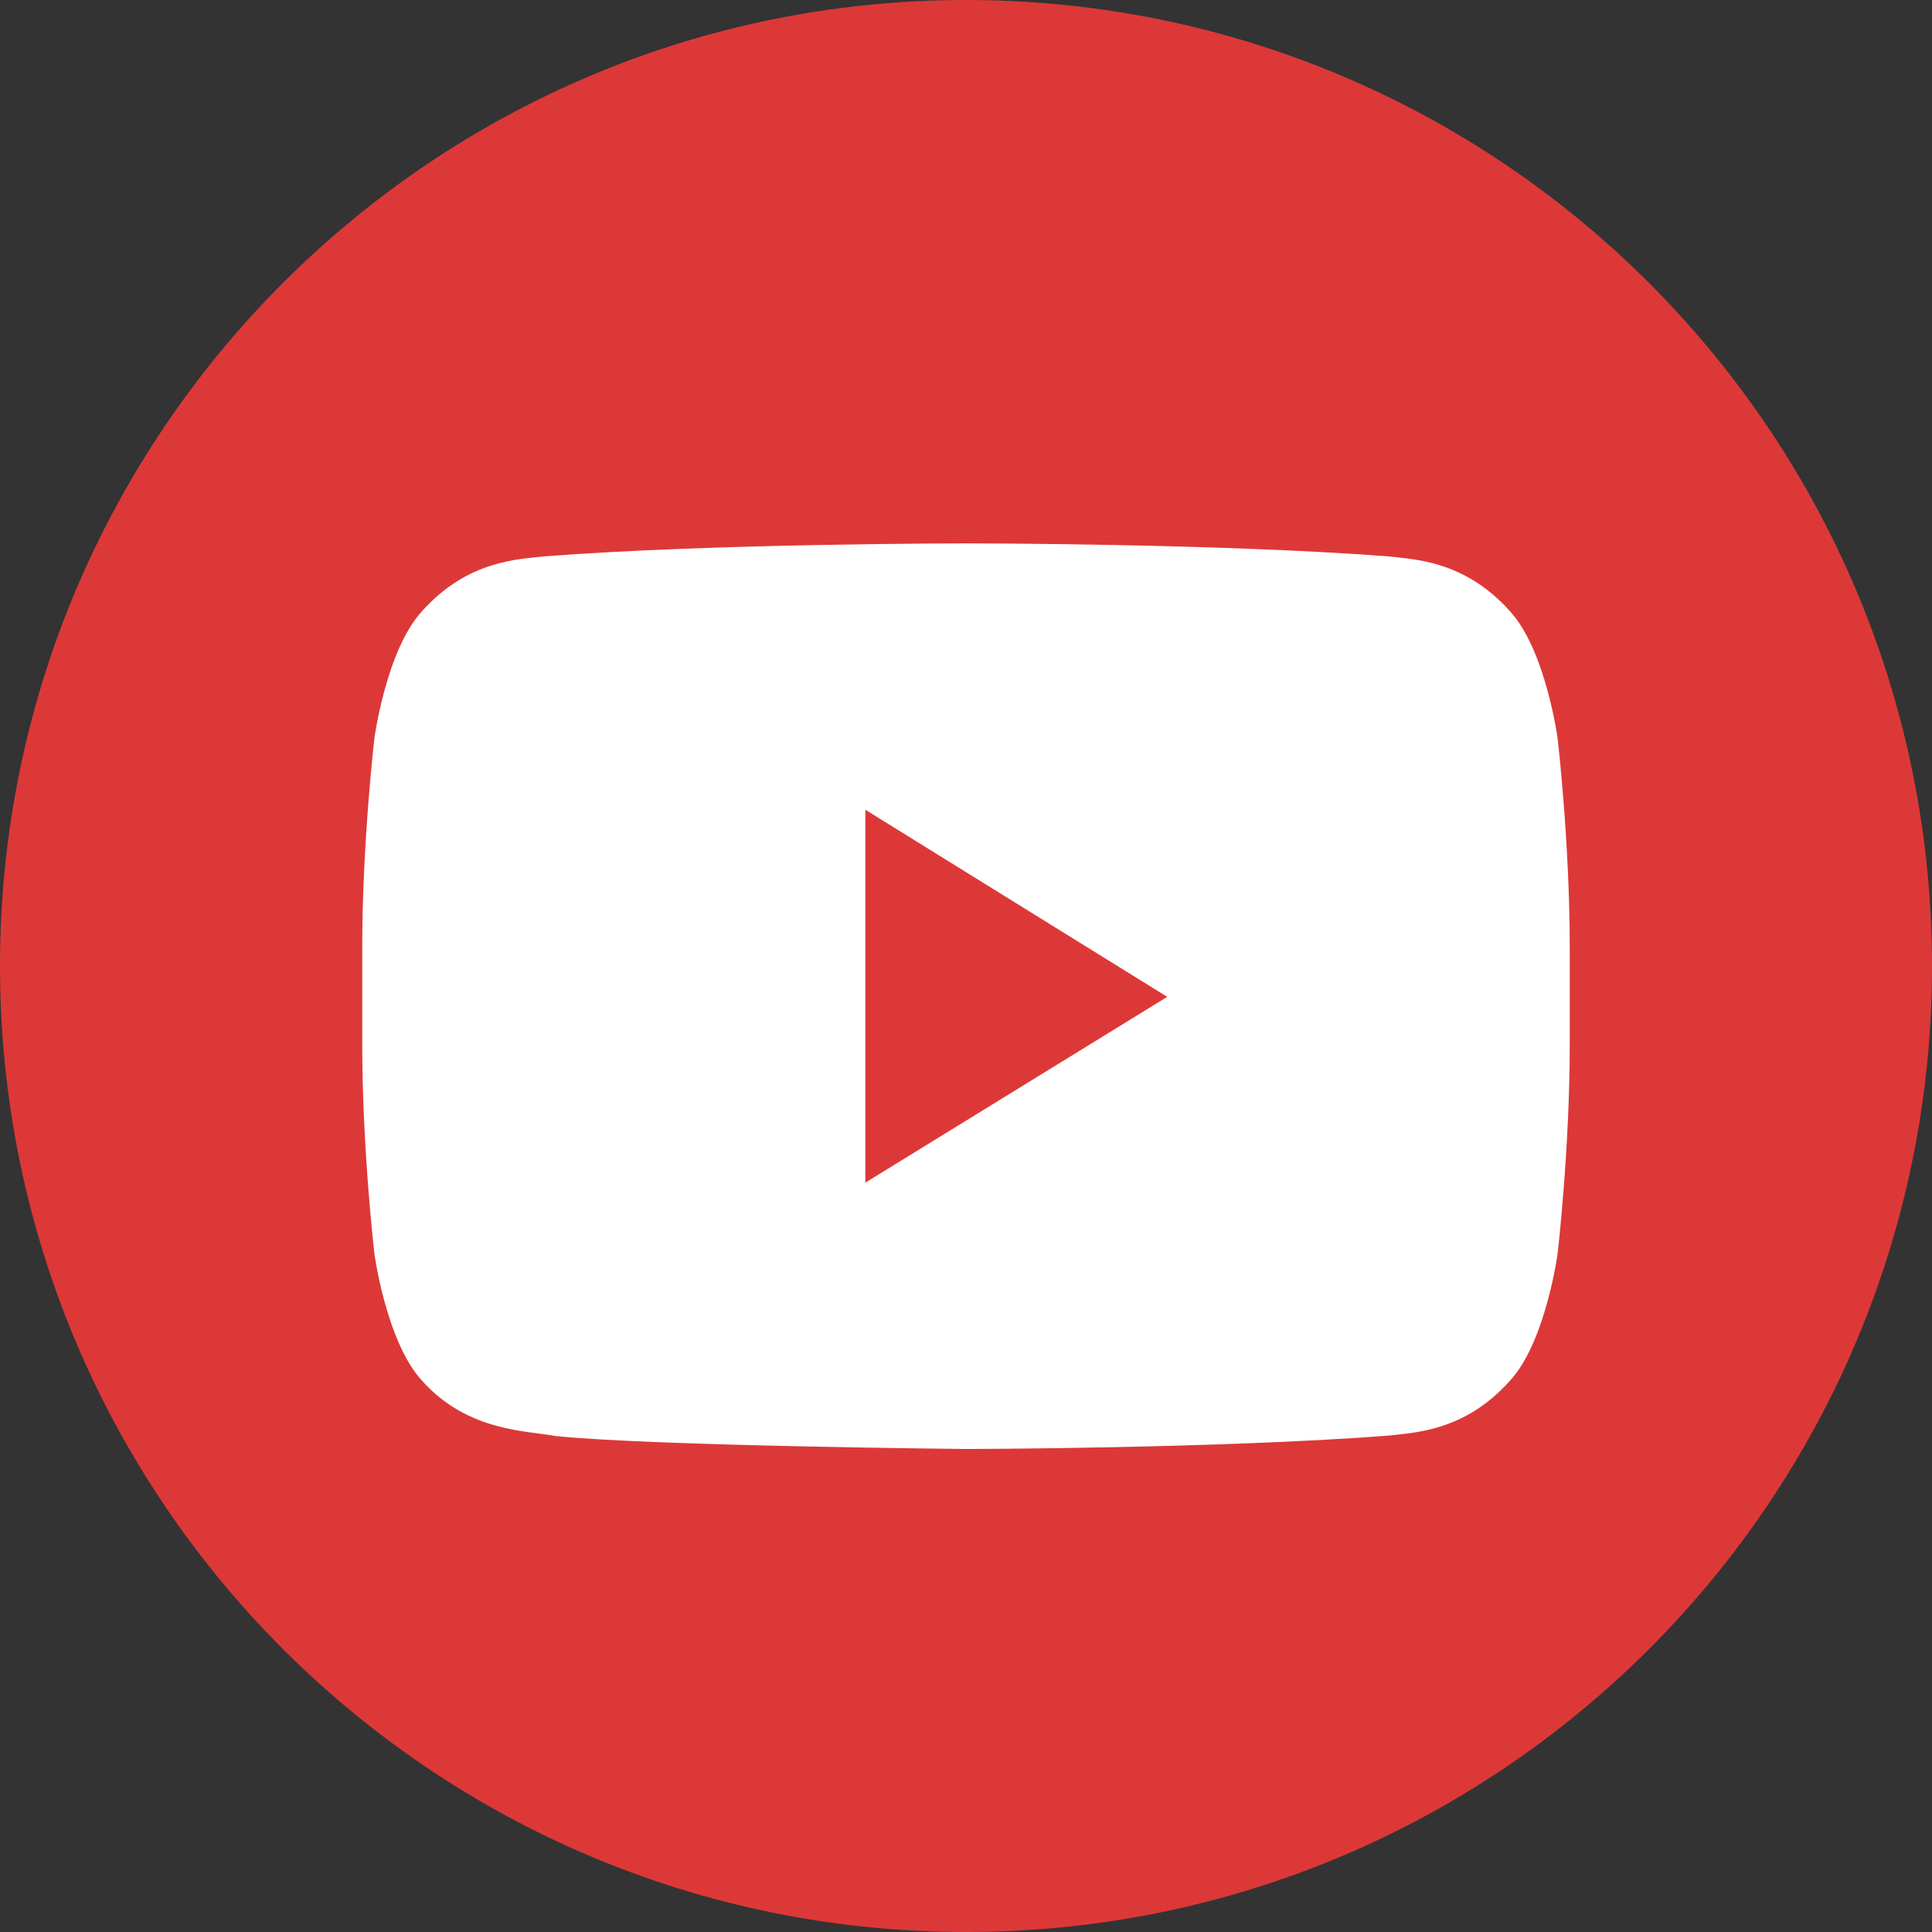
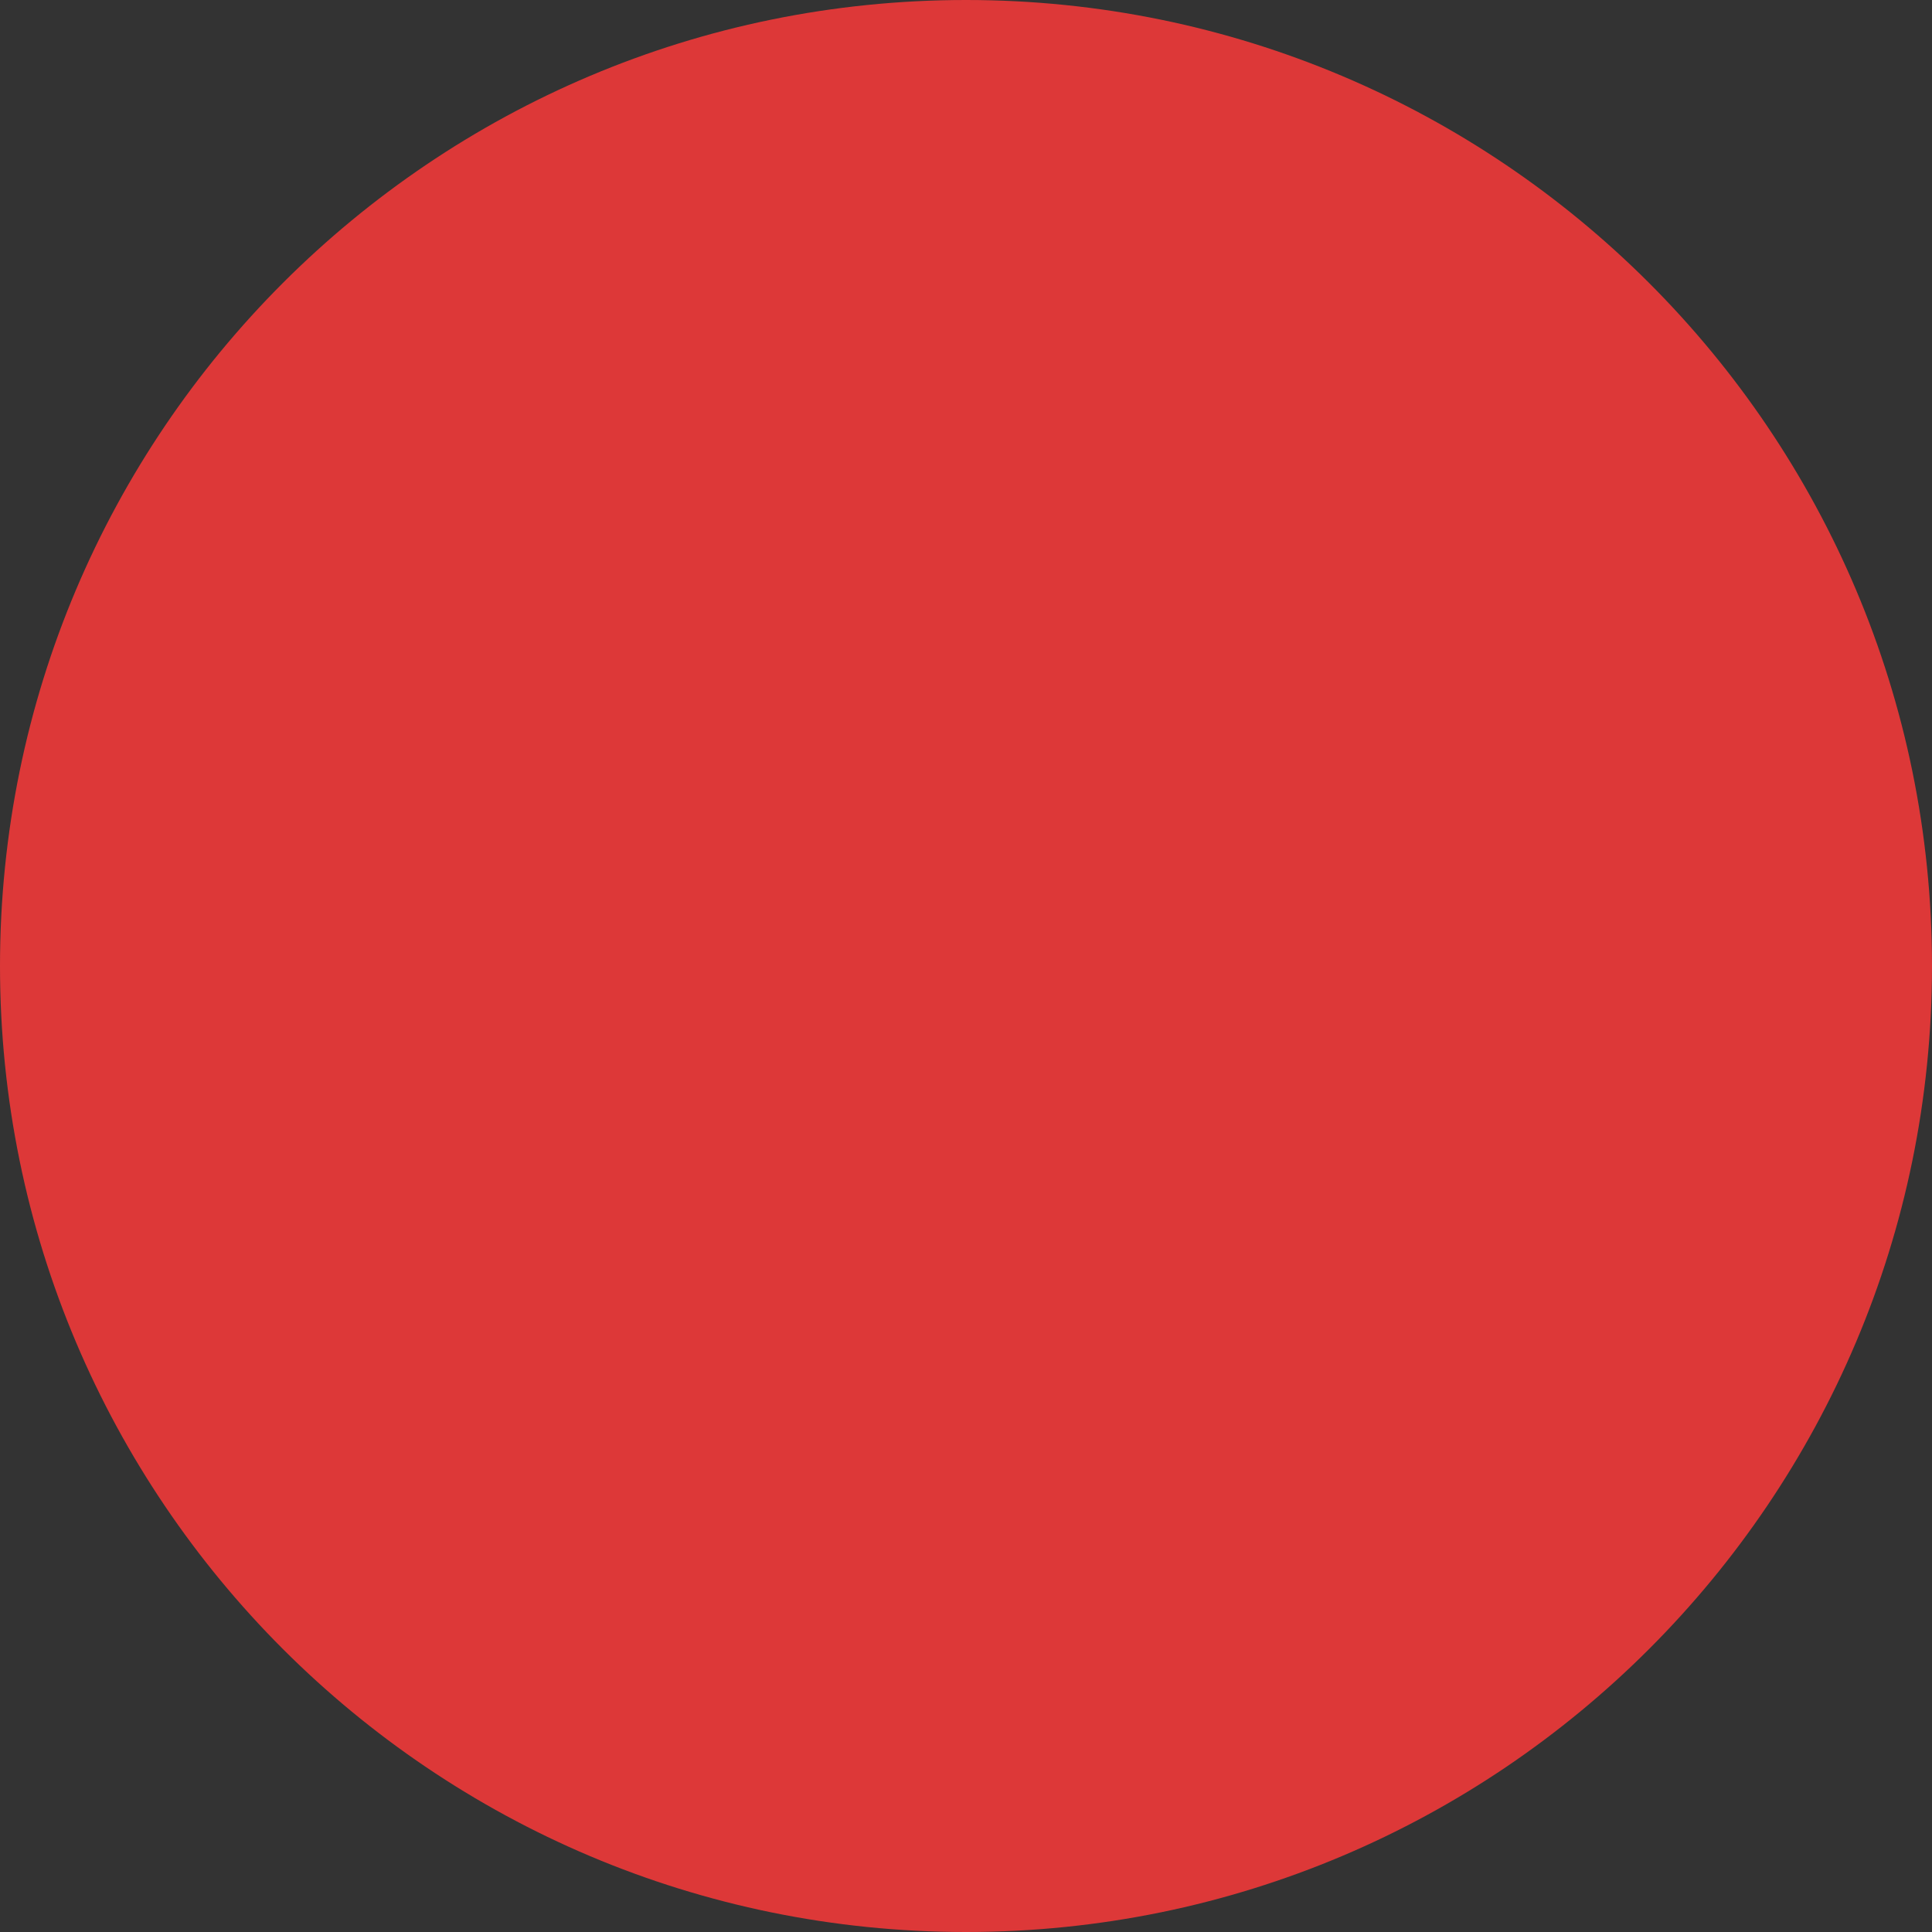
<svg xmlns="http://www.w3.org/2000/svg" width="32" height="32" viewBox="0 0 32 32" fill="none">
  <rect x="0" y="0" width="32" height="32" fill="#333333" stroke="none" />
  <path d="M16 32C24.836 32 32 24.836 32 16C32 7.163 24.836 0 16 0C7.163 0 0 7.163 0 16C0 24.836 7.163 32 16 32Z" fill="#DD3838" />
-   <path d="M14.333 19.588V13.412L19.333 16.511L14.333 19.588ZM25.8 12.236C25.8 12.236 25.604 10.767 25.005 10.119C24.244 9.269 23.392 9.266 23.001 9.216C20.203 9 16.004 9 16.004 9H15.996C15.996 9 11.797 9 8.999 9.216C8.607 9.266 7.756 9.269 6.994 10.119C6.395 10.767 6.2 12.236 6.2 12.236C6.2 12.236 6 13.961 6 15.686V17.305C6 19.031 6.2 20.756 6.2 20.756C6.2 20.756 6.395 22.226 6.994 22.873C7.756 23.723 8.755 23.696 9.2 23.785C10.8 23.95 16 24 16 24C16 24 20.203 23.993 23.001 23.778C23.392 23.727 24.244 23.724 25.005 22.874C25.605 22.227 25.8 20.756 25.8 20.756C25.8 20.756 26 19.032 26 17.306V15.687C26 13.961 25.8 12.236 25.8 12.236V12.236Z" fill="white" />
</svg>